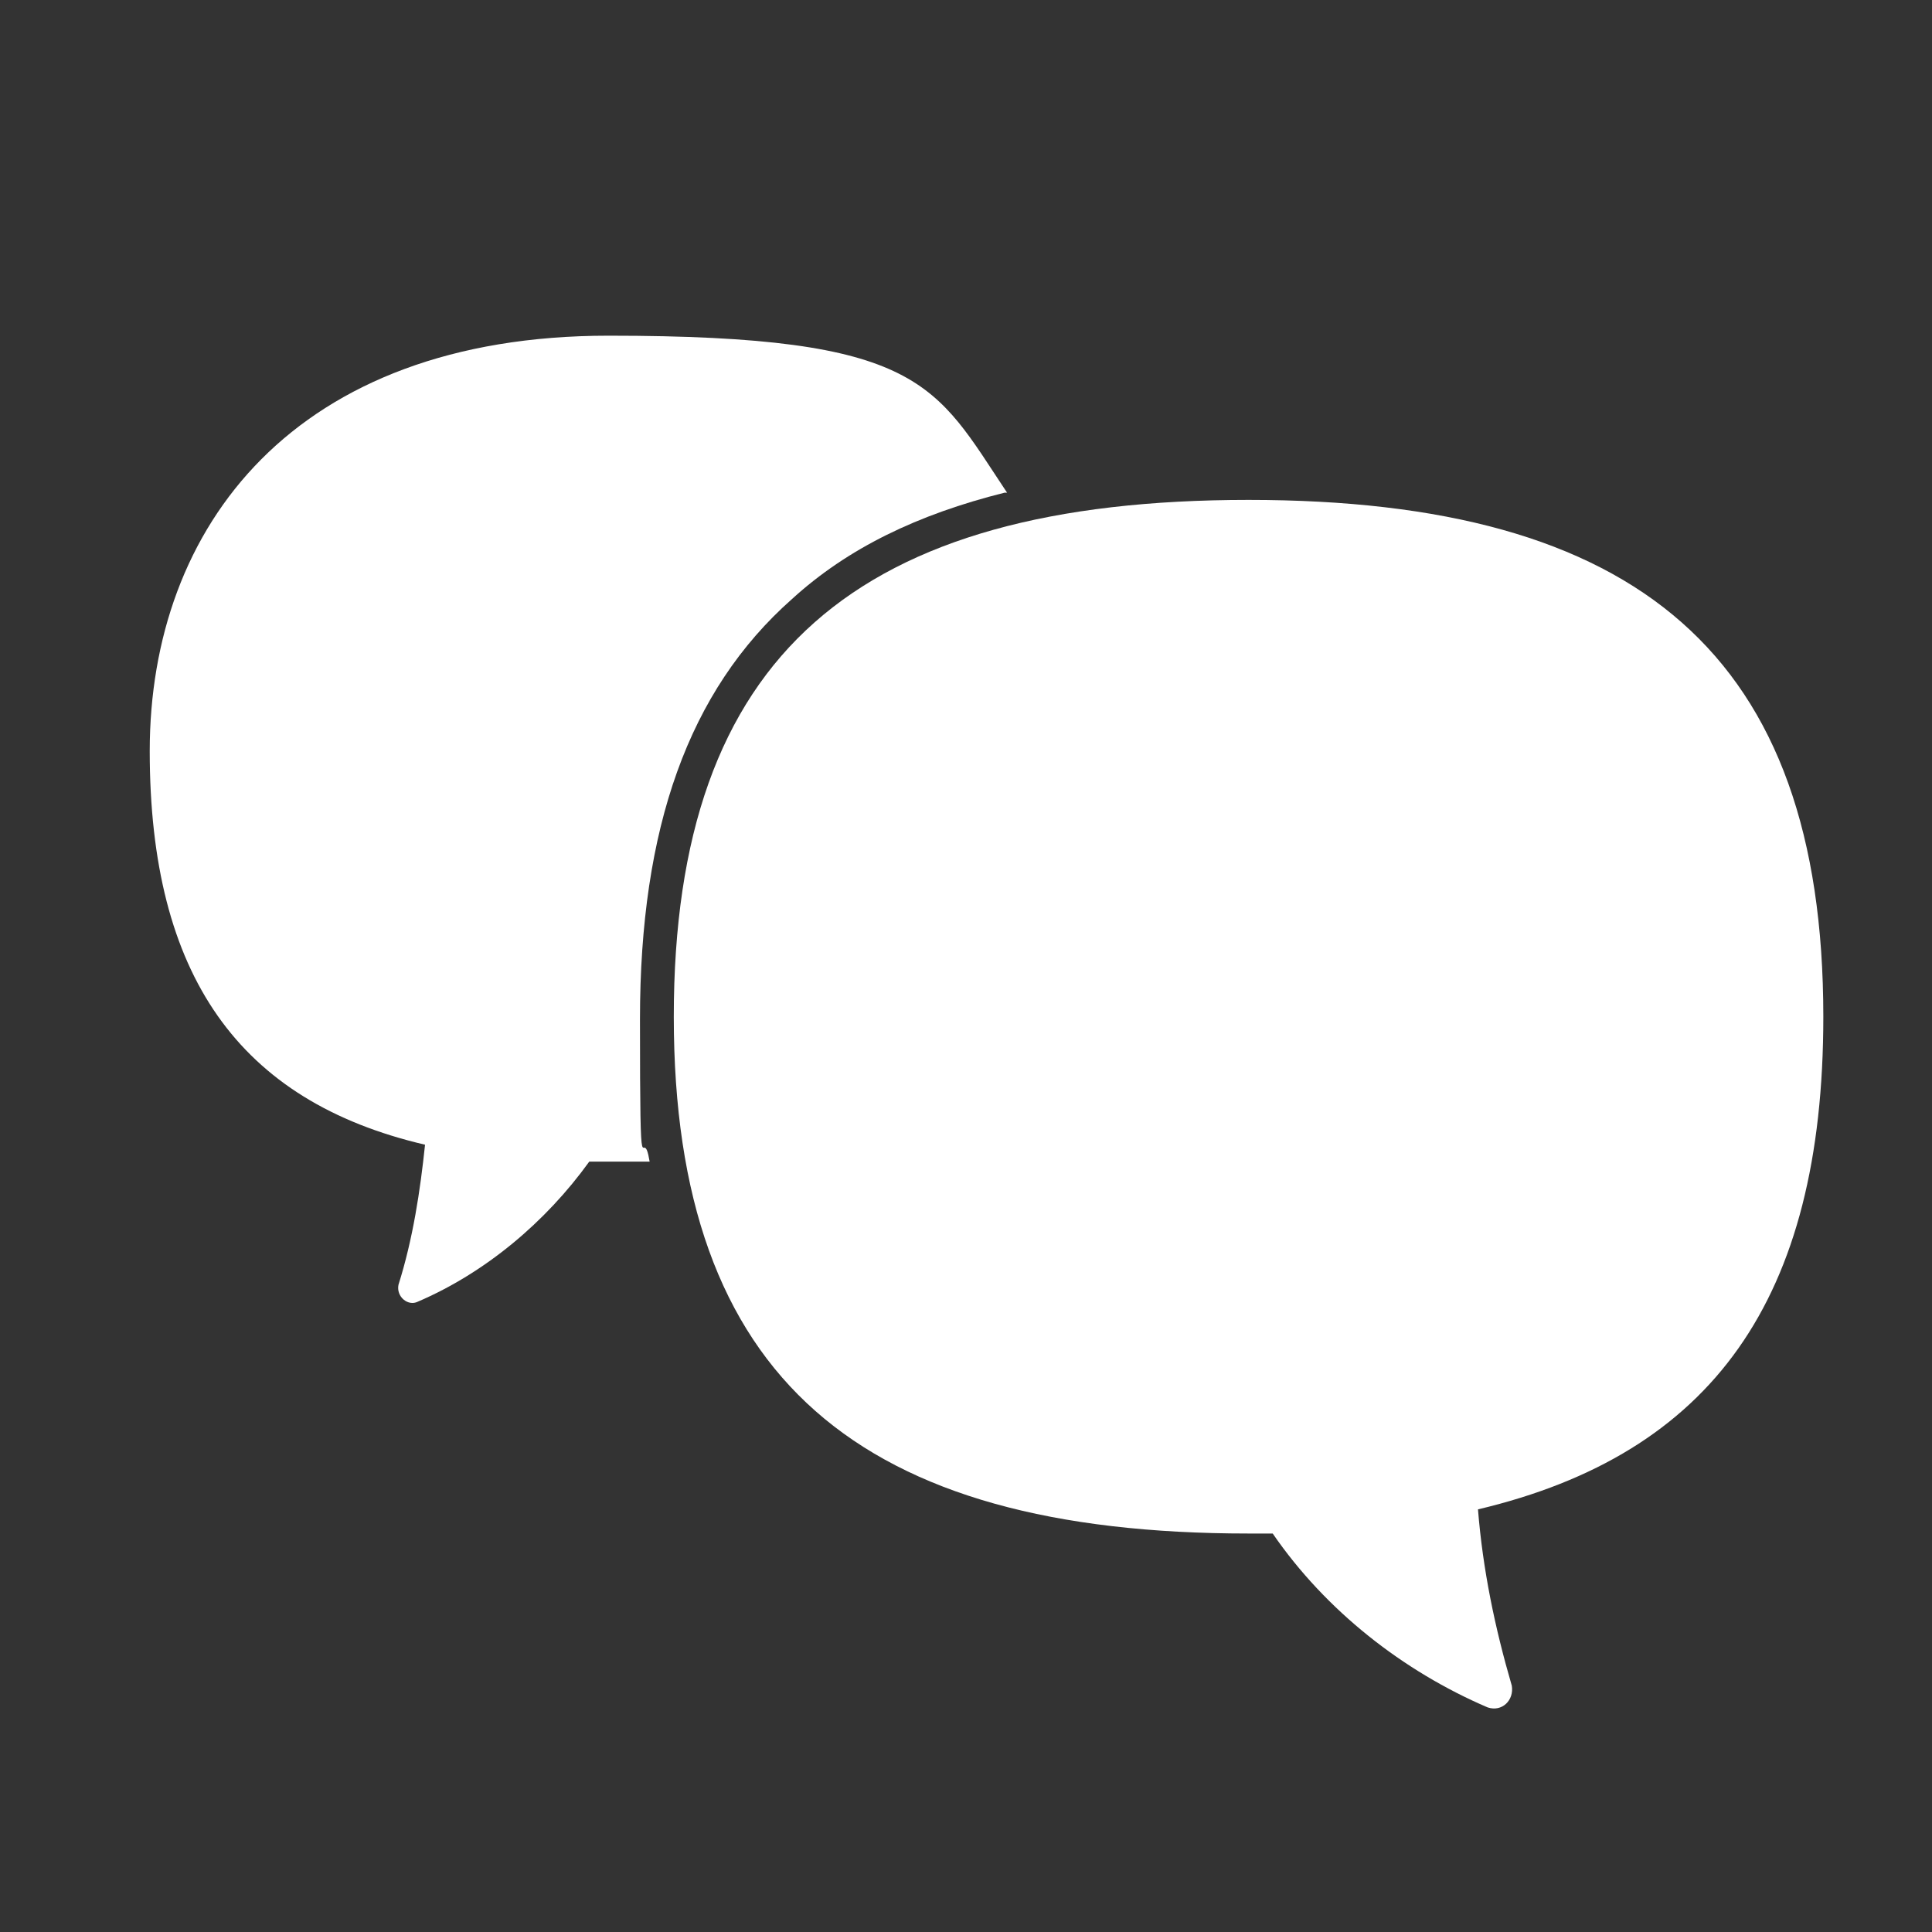
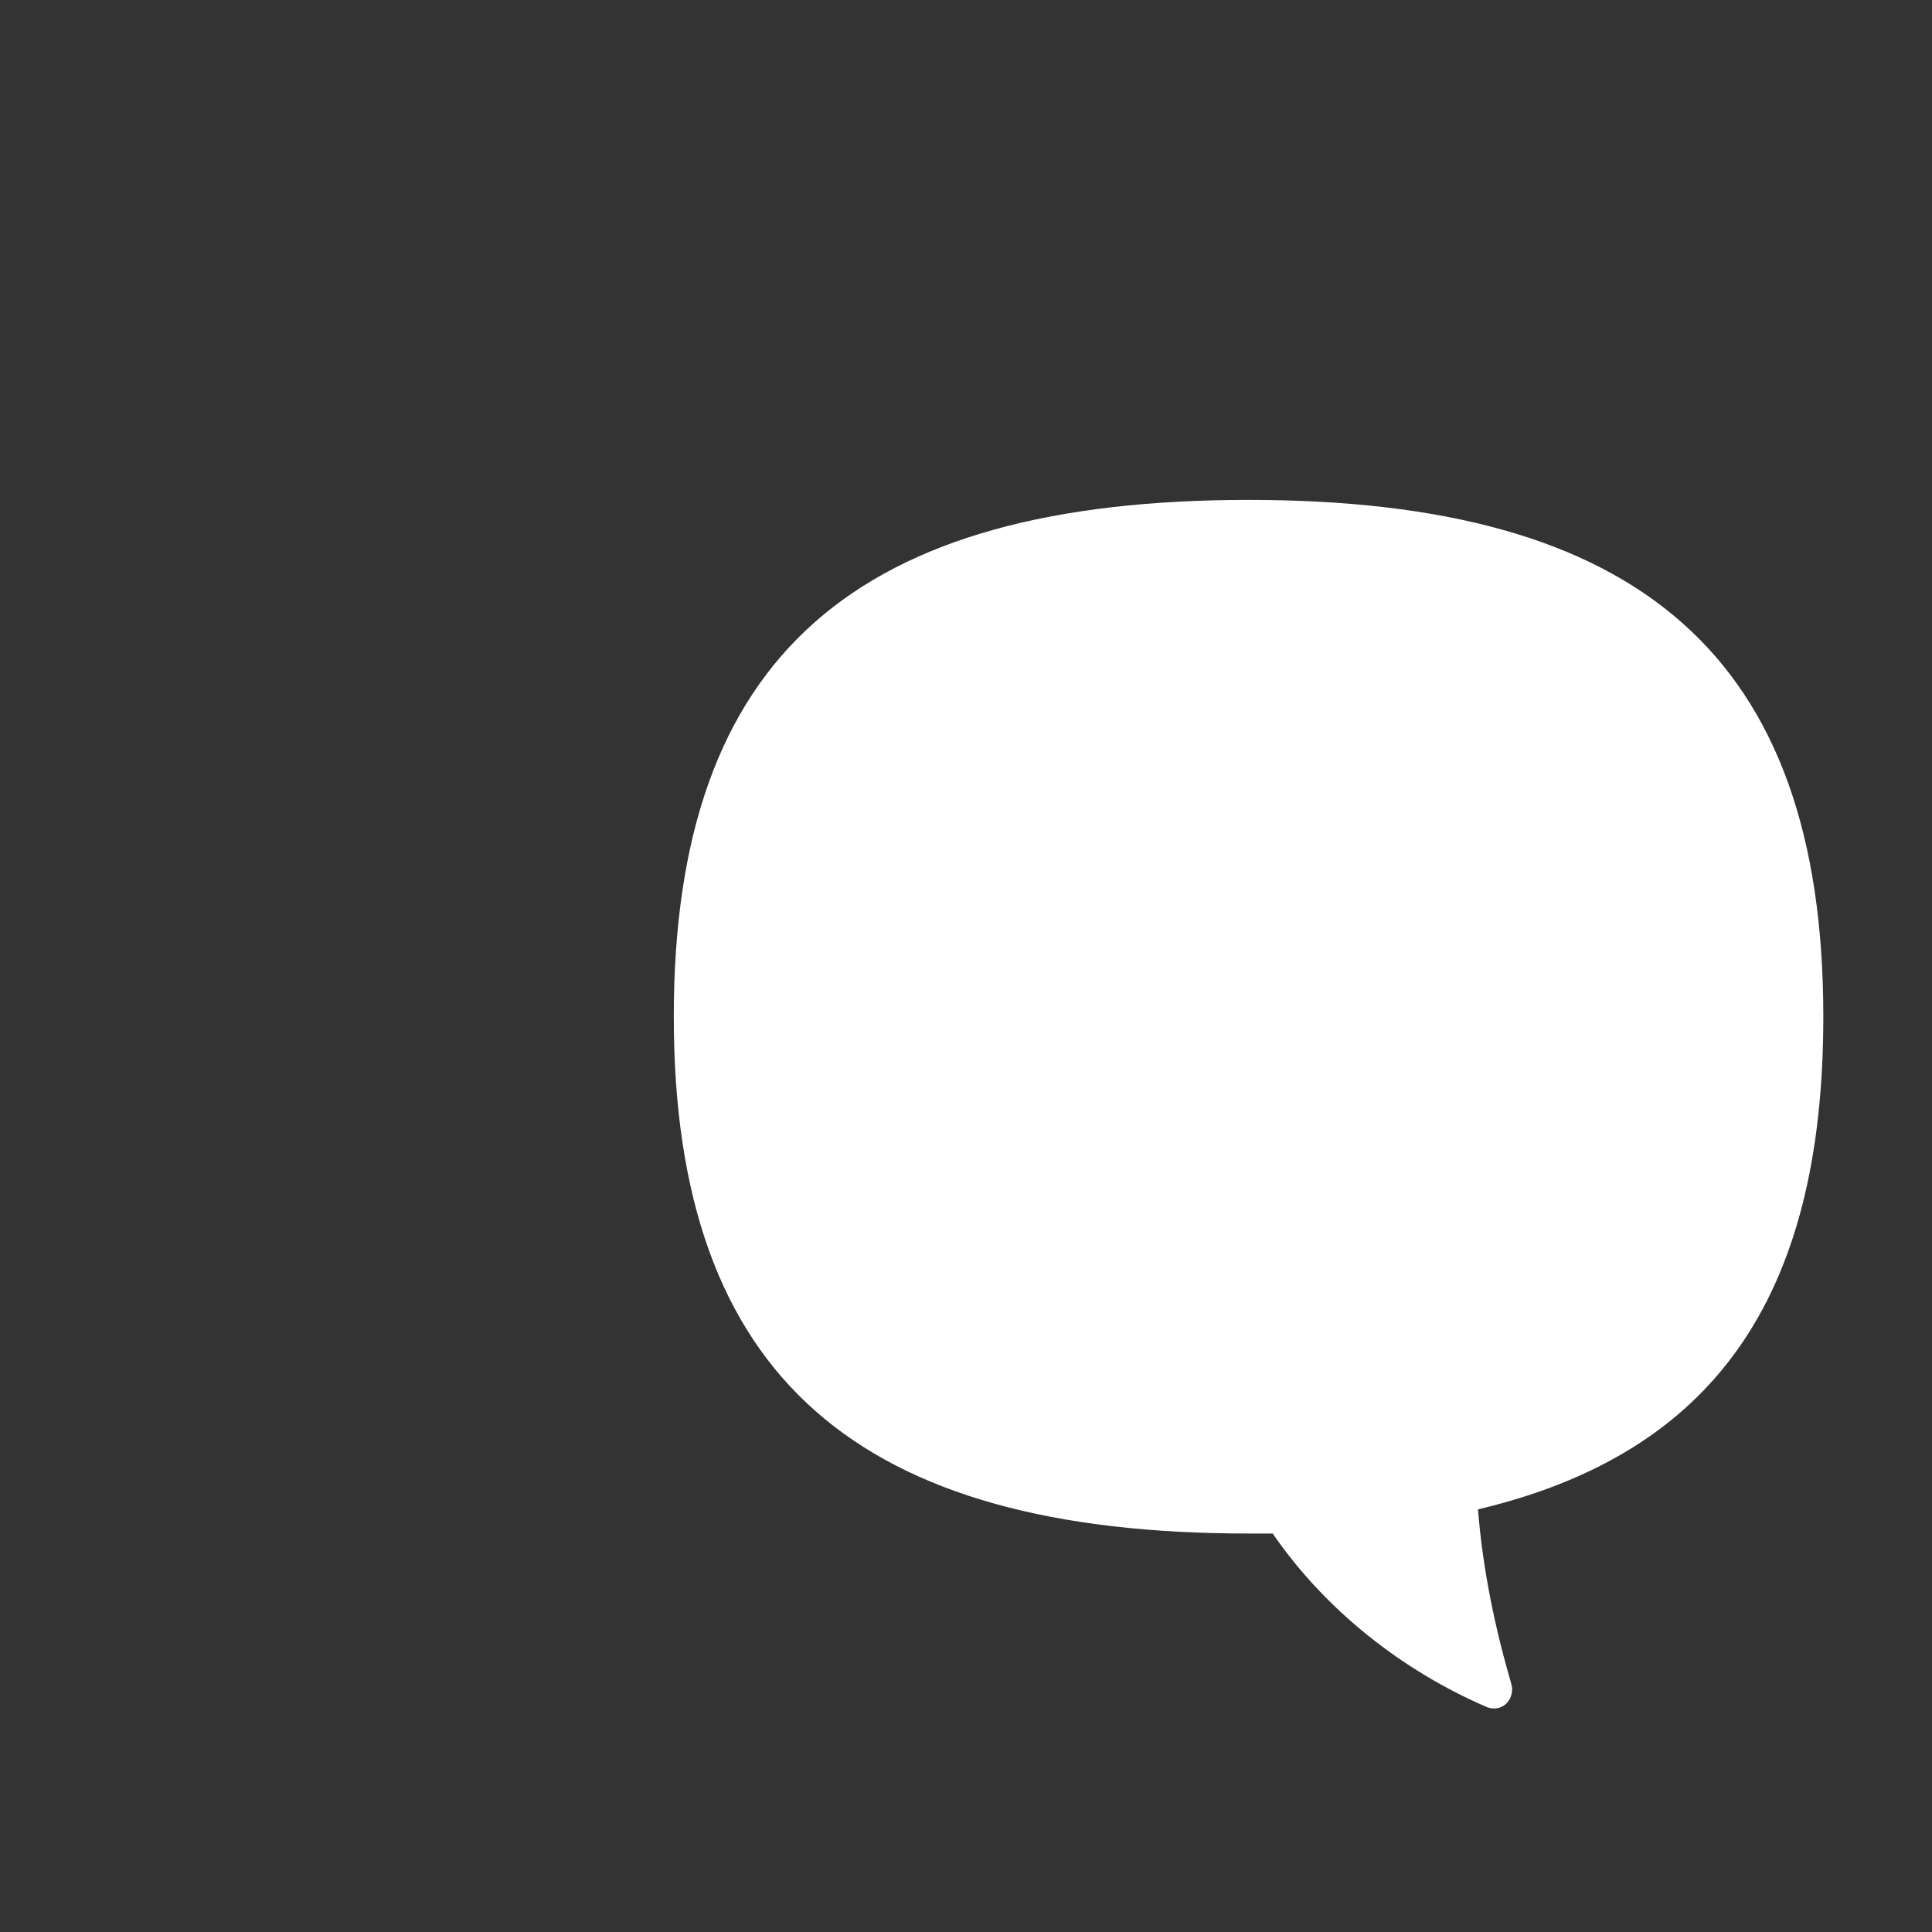
<svg xmlns="http://www.w3.org/2000/svg" id="Laag_1" version="1.1" viewBox="0 0 80 80">
  <rect x="0" y="0" width="80" height="80" fill="#333333" stroke="none" />
  <defs>
    <style>
      .st0 {
        fill: #fff;
      }
    </style>
  </defs>
-   <path class="st0" d="M41.6,20.4c-3.6.9-6.5,2.3-8.8,4.4-4.3,3.8-6.3,9.5-6.3,17.4s.1,4.1.4,5.9c-.6,0-1.1,0-1.7,0s-.5,0-.8,0c-1.8,2.5-4.3,4.6-7.1,5.8-.4.2-.9-.2-.8-.7.6-1.9.9-3.9,1.1-5.8-7.7-1.8-11.4-7-11.4-16.3S12.2,13.9,25.2,13.9s13.5,2,16.5,6.5Z" />
  <path class="st0" d="M27.9,42.1c0,15,7.7,21.4,23.8,21.4s.6,0,1,0c2.2,3.2,5.4,5.7,8.9,7.2.6.2,1.1-.3,1-.9-.7-2.4-1.2-4.8-1.4-7.3,9.7-2.3,14.3-8.7,14.3-20.4,0-15-7.7-21.4-23.8-21.4-16.2,0-23.8,6.4-23.8,21.4Z" />
  <circle class="st0" cx="51.1" cy="42.1" r="3.2" />
-   <circle class="st0" cx="41.9" cy="42.1" r="3.2" />
-   <circle class="st0" cx="60.2" cy="42.1" r="3.2" />
</svg>